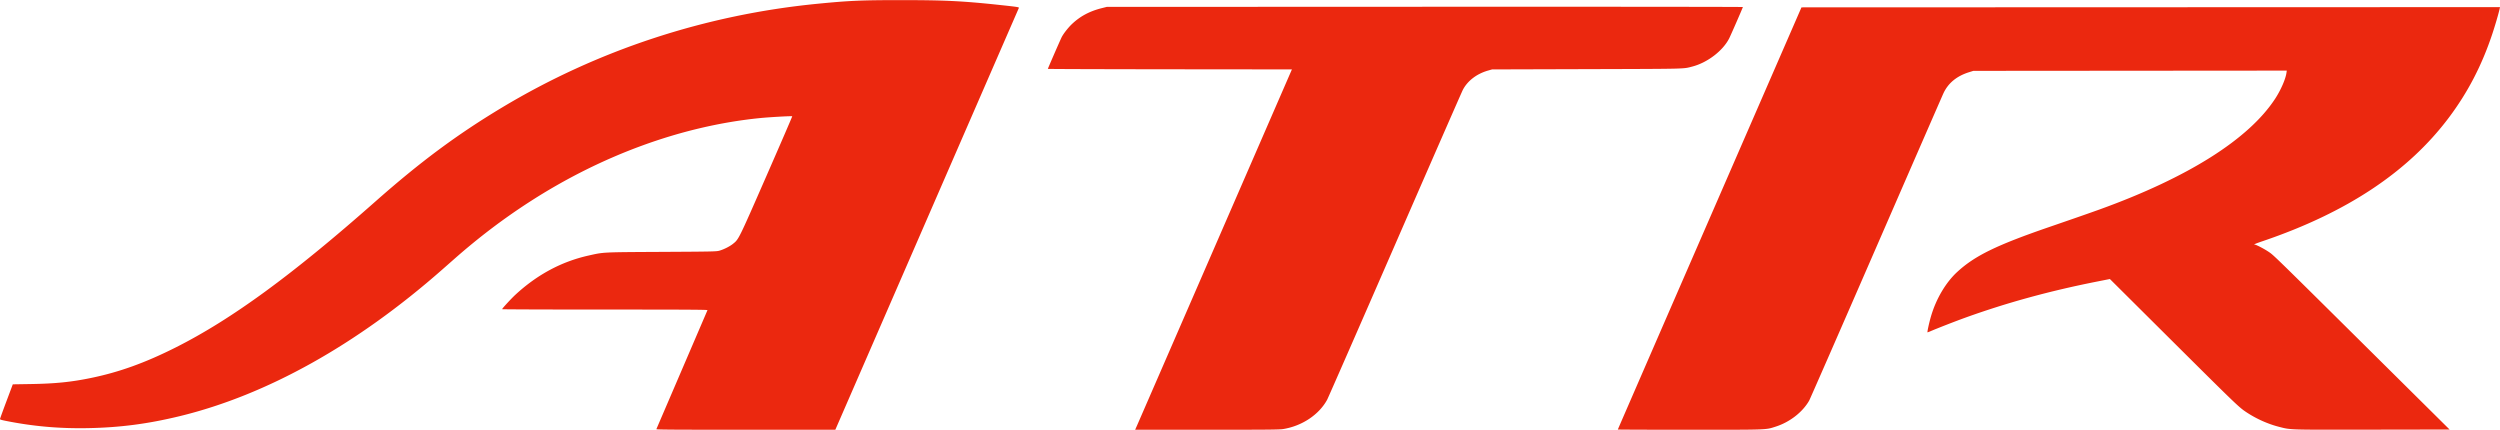
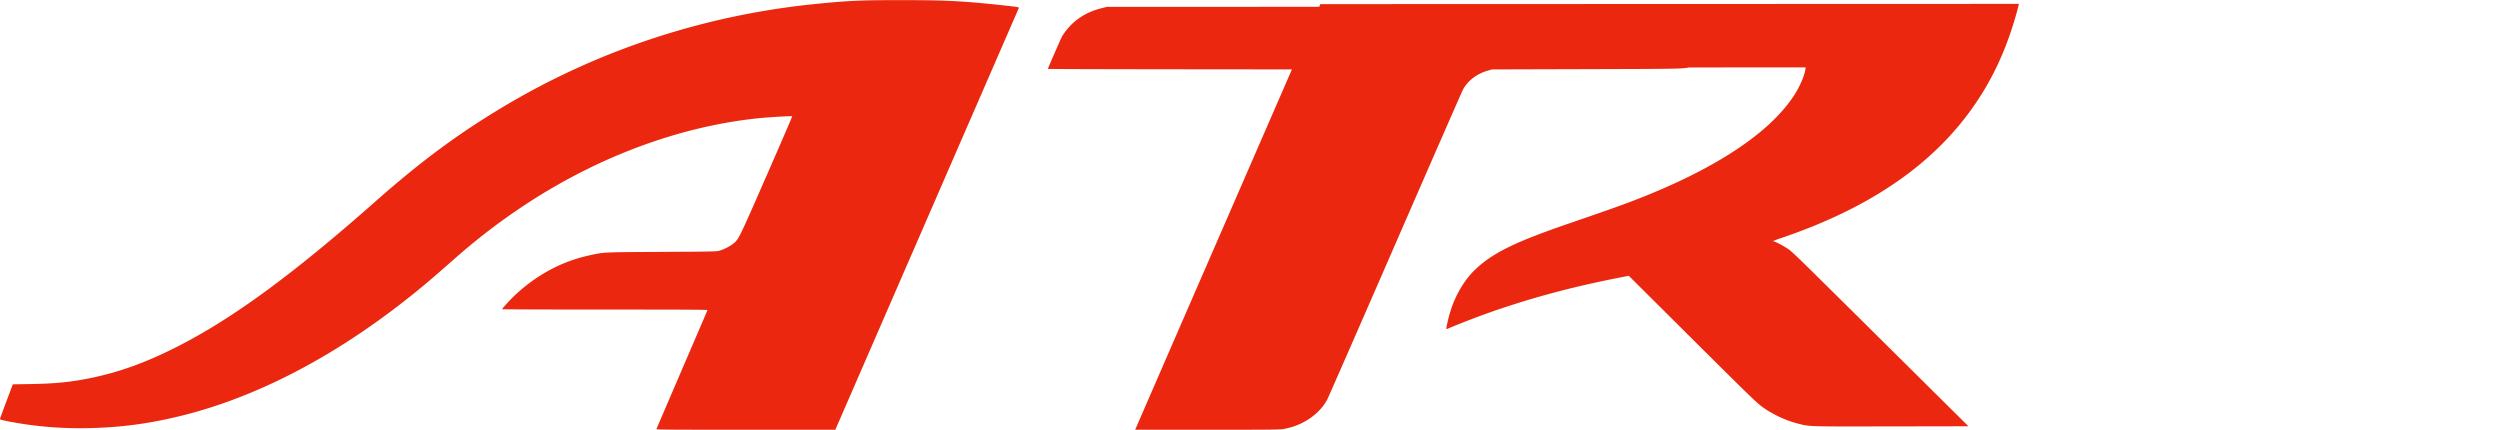
<svg xmlns="http://www.w3.org/2000/svg" height="430" viewBox="0 -.01 1547.447 266.04" width="2500">
-   <path d="m406.284 265.566c.082-.206 7.198-16.778 15.812-36.825a50763.14 50763.14 0 0 0 15.816-36.825c.121-.3-12.693-.375-63.48-.375-34.998 0-63.632-.101-63.632-.225 0-.454 5.67-6.6 8.419-9.127 13.434-12.346 28.442-20.36 45.122-24.092 9.542-2.135 7.86-2.05 45.159-2.253 31.24-.169 33.895-.223 35.7-.722 2.745-.76 6.45-2.613 8.461-4.231 3.66-2.945 3.314-2.243 20.759-42.072 8.855-20.217 16.033-36.825 15.952-36.906-.26-.26-14.22.524-20.272 1.138-47.988 4.867-97.448 22.876-142.27 51.8-16.166 10.433-31.56 22.101-46.4 35.17a32416.86 32416.86 0 0 1 -7.65 6.736c-52.929 46.575-108.682 77.699-162.63 90.787-19.684 4.775-36.915 7.023-56.7 7.395-16.496.31-31.794-.927-47.4-3.831-5.905-1.1-7.05-1.397-7.05-1.829 0-.186 1.78-5.09 3.958-10.896l3.957-10.558 11.118-.18c15.075-.242 24.812-1.215 36.917-3.687 17.724-3.62 33.872-9.427 52.95-19.04 34.541-17.407 72-44.791 123.438-90.24 27.798-24.56 50.678-41.542 78.415-58.197 59.144-35.517 125.736-57.412 195.347-64.229 19.826-1.941 27.312-2.262 52.5-2.252 26.216.011 37.513.573 60 2.981 11.486 1.23 12.316 1.363 12.043 1.923-.13.268-25.743 59.11-56.915 130.76l-56.678 130.27-55.457.003c-44.246.002-55.427-.073-55.309-.372zm297.308-1.788c.527-1.19 22.36-51.376 48.516-111.525l47.559-109.363-75.534-.076c-41.543-.041-75.533-.155-75.533-.252 0-.268 7.713-17.97 8.546-19.614 1.111-2.193 4.081-5.978 6.426-8.19 5.1-4.81 10.89-7.897 18.328-9.77l3.15-.793 196.875-.08c108.281-.043 196.875.034 196.875.172 0 .327-7.476 17.45-8.471 19.403-3.917 7.684-13.435 14.971-22.735 17.407-5.865 1.535-2.121 1.442-65.244 1.627l-58.8.173-2.4.683c-7.092 2.019-12.79 6.383-15.708 12.03-.648 1.254-19.565 44.467-42.037 96.03-22.473 51.562-41.33 94.618-41.906 95.679-5.035 9.278-15.525 16.279-27.24 18.179-2.291.372-9.564.44-47.167.44l-44.458.002.958-2.163zm297.808 2.007c0-.085 25.576-58.911 56.836-130.725l56.834-130.57 216.189-.074 216.188-.076-.211.976c-.654 3.018-2.832 10.469-4.652 15.917-6.457 19.32-15.107 35.946-26.798 51.508-25.213 33.56-63.04 58.69-114.937 76.36-4.876 1.66-6.226 2.24-5.213 2.24.84 0 6 2.692 8.77 4.577 3.13 2.129 2.916 1.92 68.838 67.258l42.995 42.615-47.795.082c-52.442.09-50.296.153-57.641-1.71-6.944-1.76-14.094-4.95-20.306-9.06-4.73-3.13-5.859-4.216-49.917-48.04l-34.612-34.428-8.21 1.628c-29.09 5.772-55.686 13.069-81.259 22.292-6.206 2.239-17.528 6.652-21.7 8.458-.797.345-1.56.628-1.694.628-.311 0 .927-5.745 2.13-9.874 3.137-10.78 9.118-20.924 16.187-27.456 10.877-10.049 24.347-16.628 57.127-27.905 16.055-5.523 25.487-8.811 31.137-10.855 54.693-19.779 92.204-43.448 108.58-68.51 3.49-5.342 6.425-12.047 6.995-15.978l.207-1.428-97.01.078-97.009.078-2.682.84c-7.572 2.372-12.842 6.698-15.788 12.96-.621 1.32-19.377 44.317-41.68 95.55-22.302 51.232-40.96 93.872-41.463 94.754-4.06 7.123-11.965 13.28-20.637 16.073-6.404 2.062-3.995 1.973-53.303 1.973-24.473 0-44.497-.07-44.497-.156z" fill="#eb280f" />
+   <path d="m406.284 265.566c.082-.206 7.198-16.778 15.812-36.825a50763.14 50763.14 0 0 0 15.816-36.825c.121-.3-12.693-.375-63.48-.375-34.998 0-63.632-.101-63.632-.225 0-.454 5.67-6.6 8.419-9.127 13.434-12.346 28.442-20.36 45.122-24.092 9.542-2.135 7.86-2.05 45.159-2.253 31.24-.169 33.895-.223 35.7-.722 2.745-.76 6.45-2.613 8.461-4.231 3.66-2.945 3.314-2.243 20.759-42.072 8.855-20.217 16.033-36.825 15.952-36.906-.26-.26-14.22.524-20.272 1.138-47.988 4.867-97.448 22.876-142.27 51.8-16.166 10.433-31.56 22.101-46.4 35.17a32416.86 32416.86 0 0 1 -7.65 6.736c-52.929 46.575-108.682 77.699-162.63 90.787-19.684 4.775-36.915 7.023-56.7 7.395-16.496.31-31.794-.927-47.4-3.831-5.905-1.1-7.05-1.397-7.05-1.829 0-.186 1.78-5.09 3.958-10.896l3.957-10.558 11.118-.18c15.075-.242 24.812-1.215 36.917-3.687 17.724-3.62 33.872-9.427 52.95-19.04 34.541-17.407 72-44.791 123.438-90.24 27.798-24.56 50.678-41.542 78.415-58.197 59.144-35.517 125.736-57.412 195.347-64.229 19.826-1.941 27.312-2.262 52.5-2.252 26.216.011 37.513.573 60 2.981 11.486 1.23 12.316 1.363 12.043 1.923-.13.268-25.743 59.11-56.915 130.76l-56.678 130.27-55.457.003c-44.246.002-55.427-.073-55.309-.372zm297.308-1.788c.527-1.19 22.36-51.376 48.516-111.525l47.559-109.363-75.534-.076c-41.543-.041-75.533-.155-75.533-.252 0-.268 7.713-17.97 8.546-19.614 1.111-2.193 4.081-5.978 6.426-8.19 5.1-4.81 10.89-7.897 18.328-9.77l3.15-.793 196.875-.08c108.281-.043 196.875.034 196.875.172 0 .327-7.476 17.45-8.471 19.403-3.917 7.684-13.435 14.971-22.735 17.407-5.865 1.535-2.121 1.442-65.244 1.627l-58.8.173-2.4.683c-7.092 2.019-12.79 6.383-15.708 12.03-.648 1.254-19.565 44.467-42.037 96.03-22.473 51.562-41.33 94.618-41.906 95.679-5.035 9.278-15.525 16.279-27.24 18.179-2.291.372-9.564.44-47.167.44l-44.458.002.958-2.163zc0-.085 25.576-58.911 56.836-130.725l56.834-130.57 216.189-.074 216.188-.076-.211.976c-.654 3.018-2.832 10.469-4.652 15.917-6.457 19.32-15.107 35.946-26.798 51.508-25.213 33.56-63.04 58.69-114.937 76.36-4.876 1.66-6.226 2.24-5.213 2.24.84 0 6 2.692 8.77 4.577 3.13 2.129 2.916 1.92 68.838 67.258l42.995 42.615-47.795.082c-52.442.09-50.296.153-57.641-1.71-6.944-1.76-14.094-4.95-20.306-9.06-4.73-3.13-5.859-4.216-49.917-48.04l-34.612-34.428-8.21 1.628c-29.09 5.772-55.686 13.069-81.259 22.292-6.206 2.239-17.528 6.652-21.7 8.458-.797.345-1.56.628-1.694.628-.311 0 .927-5.745 2.13-9.874 3.137-10.78 9.118-20.924 16.187-27.456 10.877-10.049 24.347-16.628 57.127-27.905 16.055-5.523 25.487-8.811 31.137-10.855 54.693-19.779 92.204-43.448 108.58-68.51 3.49-5.342 6.425-12.047 6.995-15.978l.207-1.428-97.01.078-97.009.078-2.682.84c-7.572 2.372-12.842 6.698-15.788 12.96-.621 1.32-19.377 44.317-41.68 95.55-22.302 51.232-40.96 93.872-41.463 94.754-4.06 7.123-11.965 13.28-20.637 16.073-6.404 2.062-3.995 1.973-53.303 1.973-24.473 0-44.497-.07-44.497-.156z" fill="#eb280f" />
</svg>